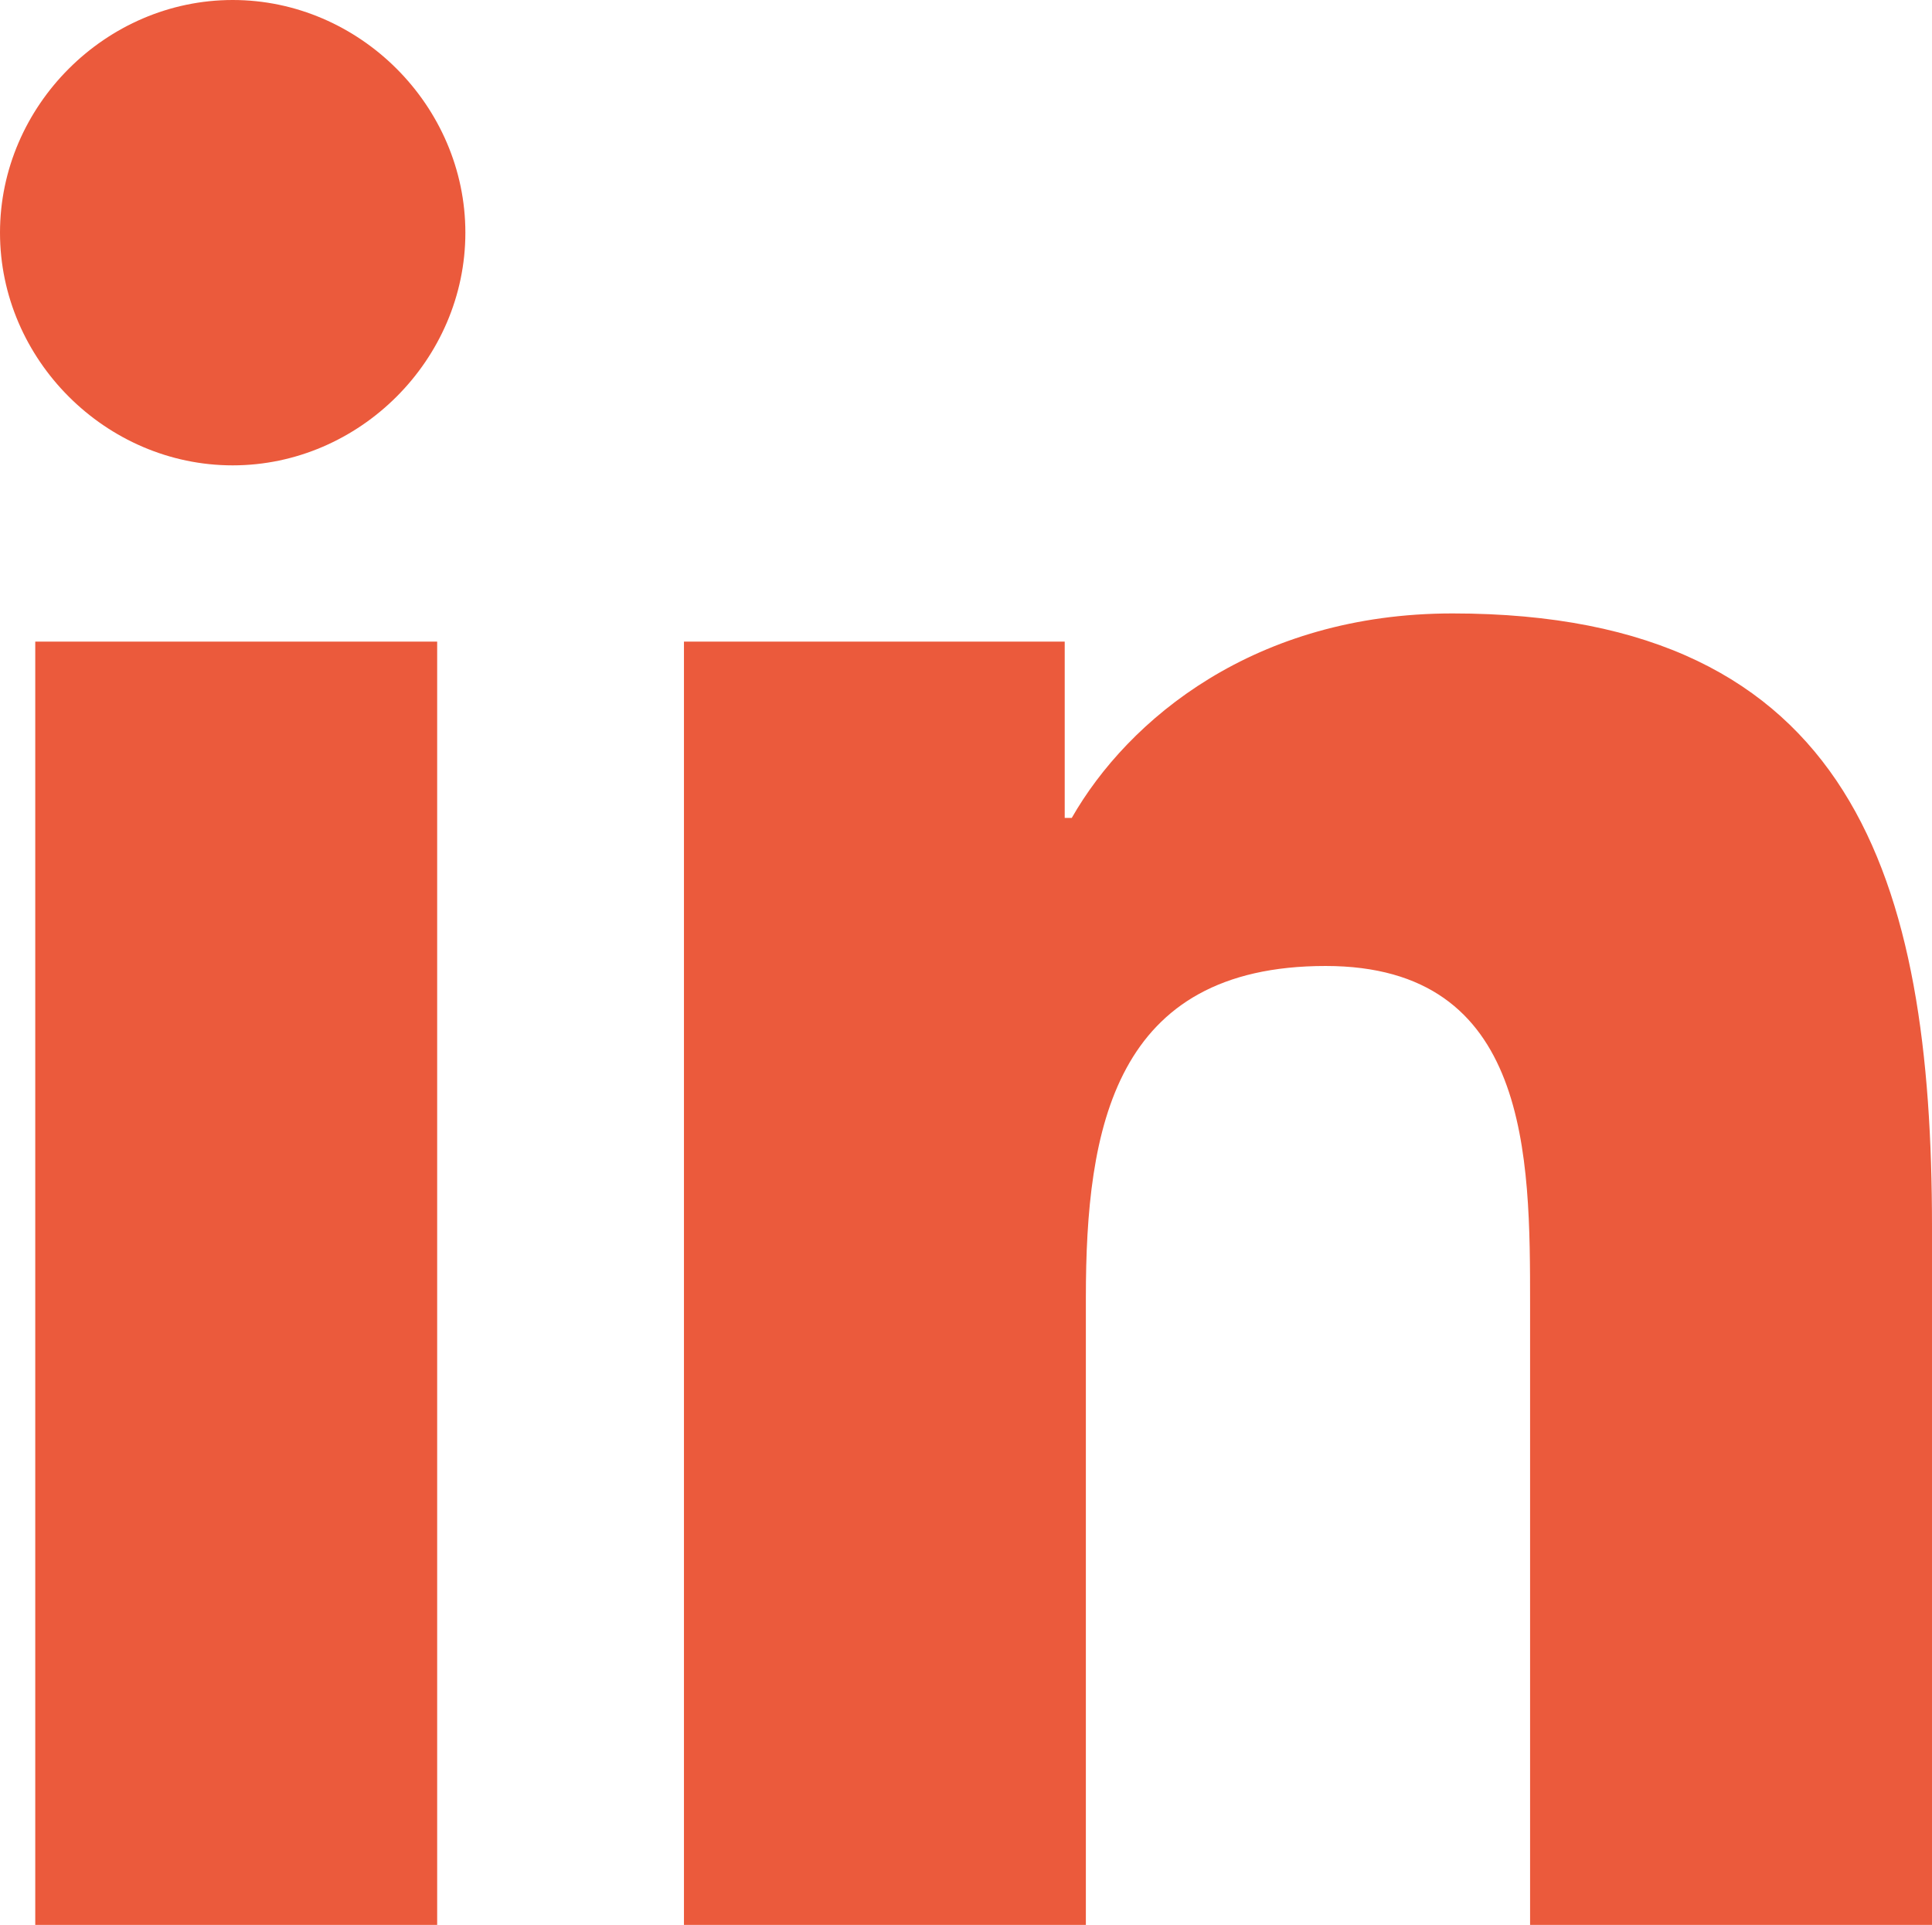
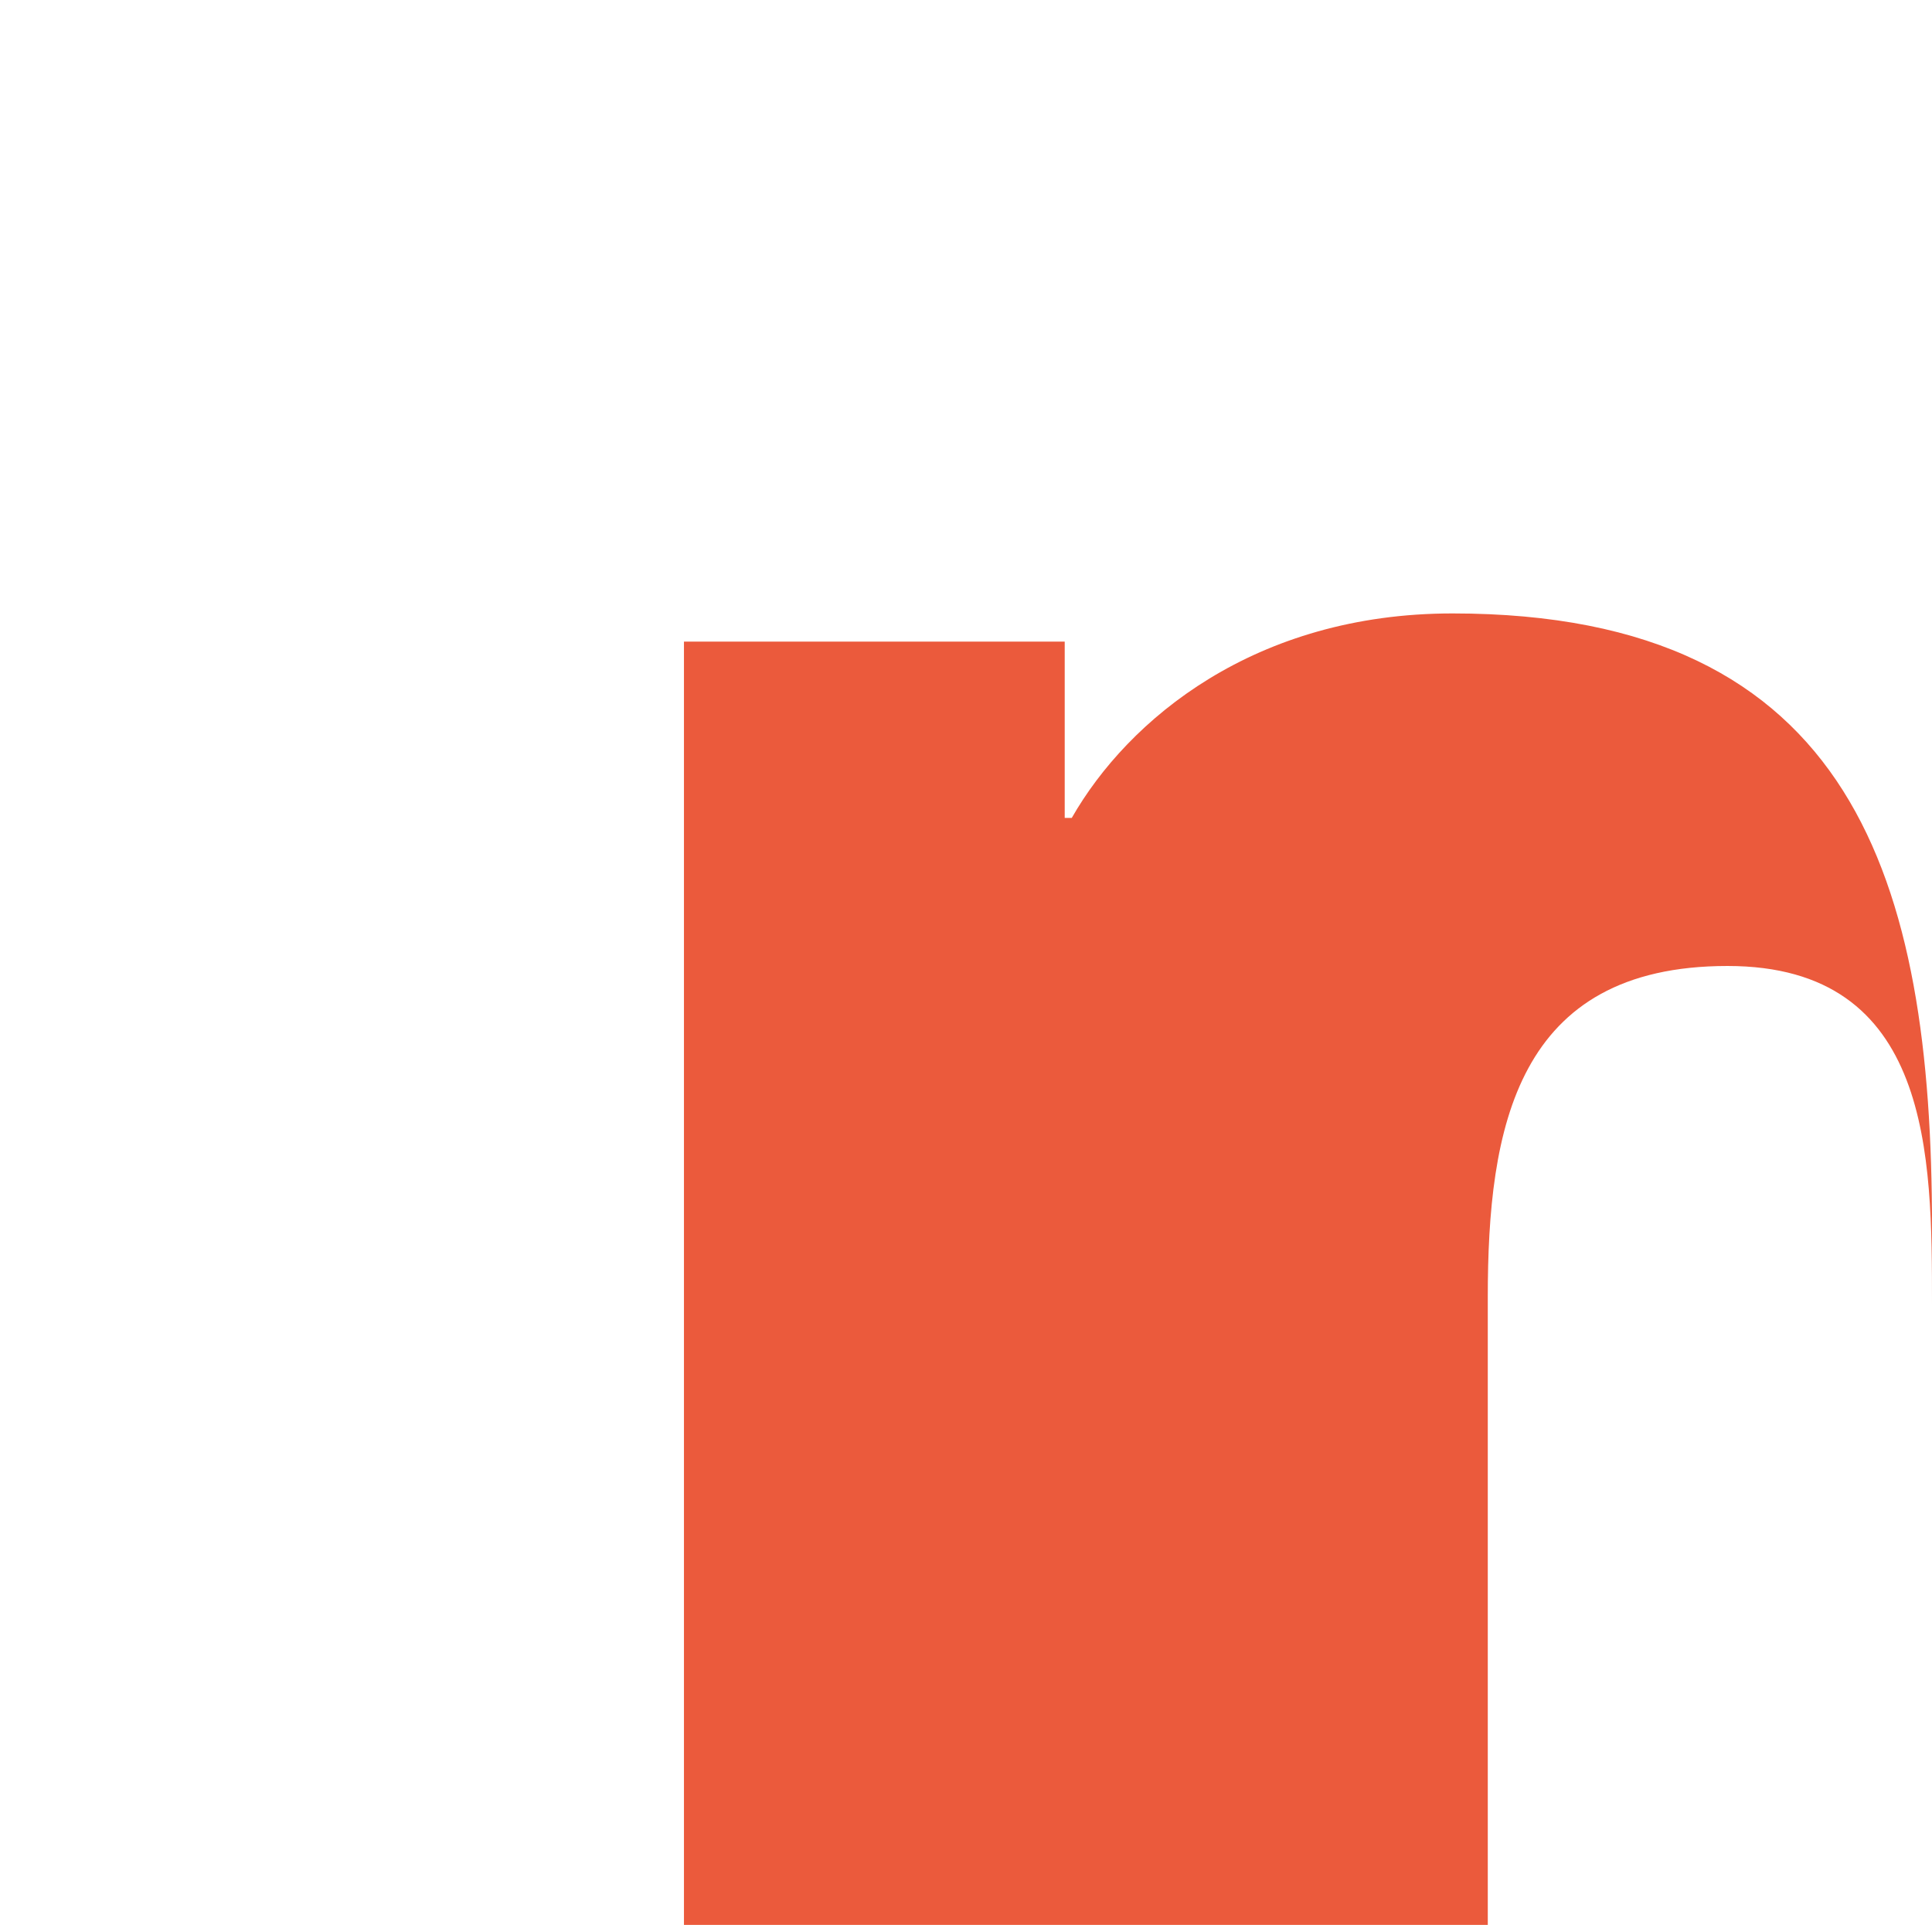
<svg xmlns="http://www.w3.org/2000/svg" xmlns:xlink="http://www.w3.org/1999/xlink" version="1.1" id="Calque_1" x="0px" y="0px" viewBox="0 0 27.4 27.3" style="enable-background:new 0 0 27.4 27.3;" xml:space="preserve">
  <style type="text/css">
	.st0{fill:#eb5a3c;}
</style>
  <g>
    <defs>
-       <rect id="SVGID_1_" y="0" width="27.4" height="27.3" />
-     </defs>
+       </defs>
    <clipPath>
      <use xlink:href="#SVGID_1_" style="overflow:visible;" />
    </clipPath>
-     <path style="fill:#eb5a3c;" d="M0.5,9.1h5.7v18.3H0.5   V9.1z M3.3,0c1.8,0,3.3,1.5,3.3,3.3c0,1.8-1.5,3.3-3.3,3.3C1.5,6.6,0,5.1,0,3.3C0,1.5,1.5,0,3.3,0" />
-     <path style="fill:#eb5a3c;" d="M9.7,9.1h5.4v2.5h0.1   c0.8-1.4,2.6-2.9,5.4-2.9c5.7,0,6.8,3.8,6.8,8.7v10h-5.7v-8.9c0-2.1,0-4.8-2.9-4.8c-3,0-3.4,2.3-3.4,4.7v9H9.7L9.7,9.1L9.7,9.1z" />
+     <path style="fill:#eb5a3c;" d="M9.7,9.1h5.4v2.5h0.1   c0.8-1.4,2.6-2.9,5.4-2.9c5.7,0,6.8,3.8,6.8,8.7v10v-8.9c0-2.1,0-4.8-2.9-4.8c-3,0-3.4,2.3-3.4,4.7v9H9.7L9.7,9.1L9.7,9.1z" />
  </g>
</svg>